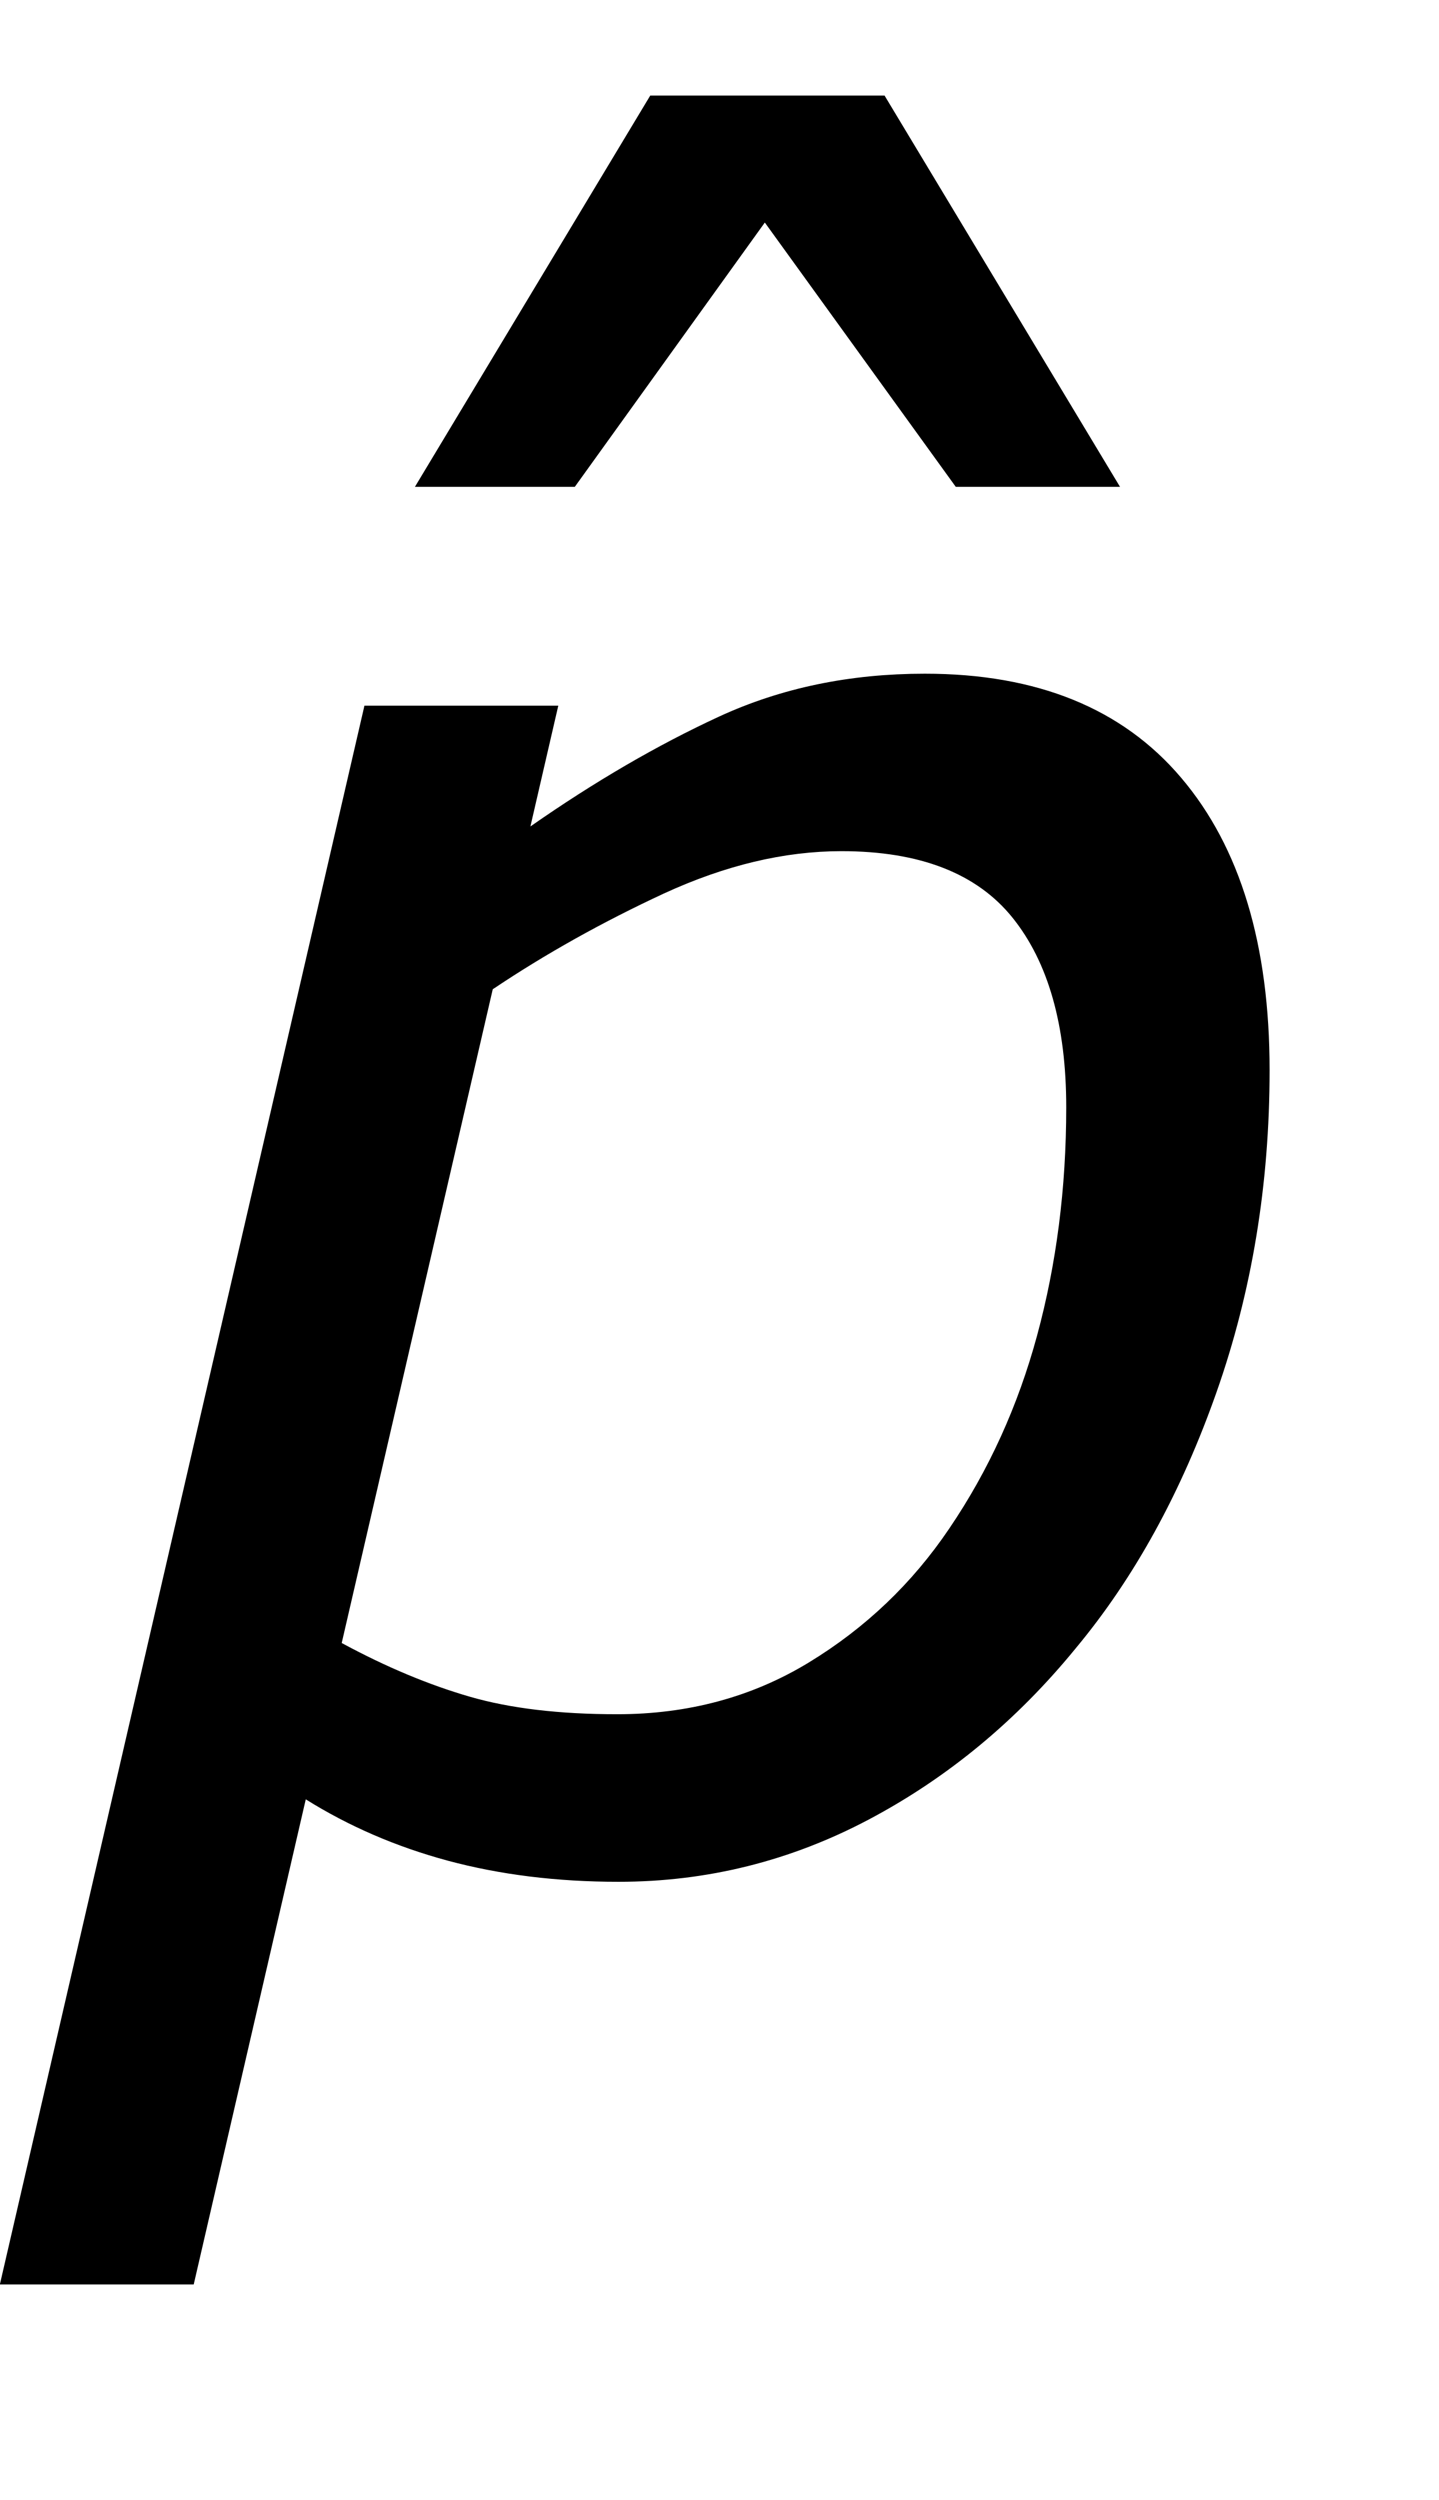
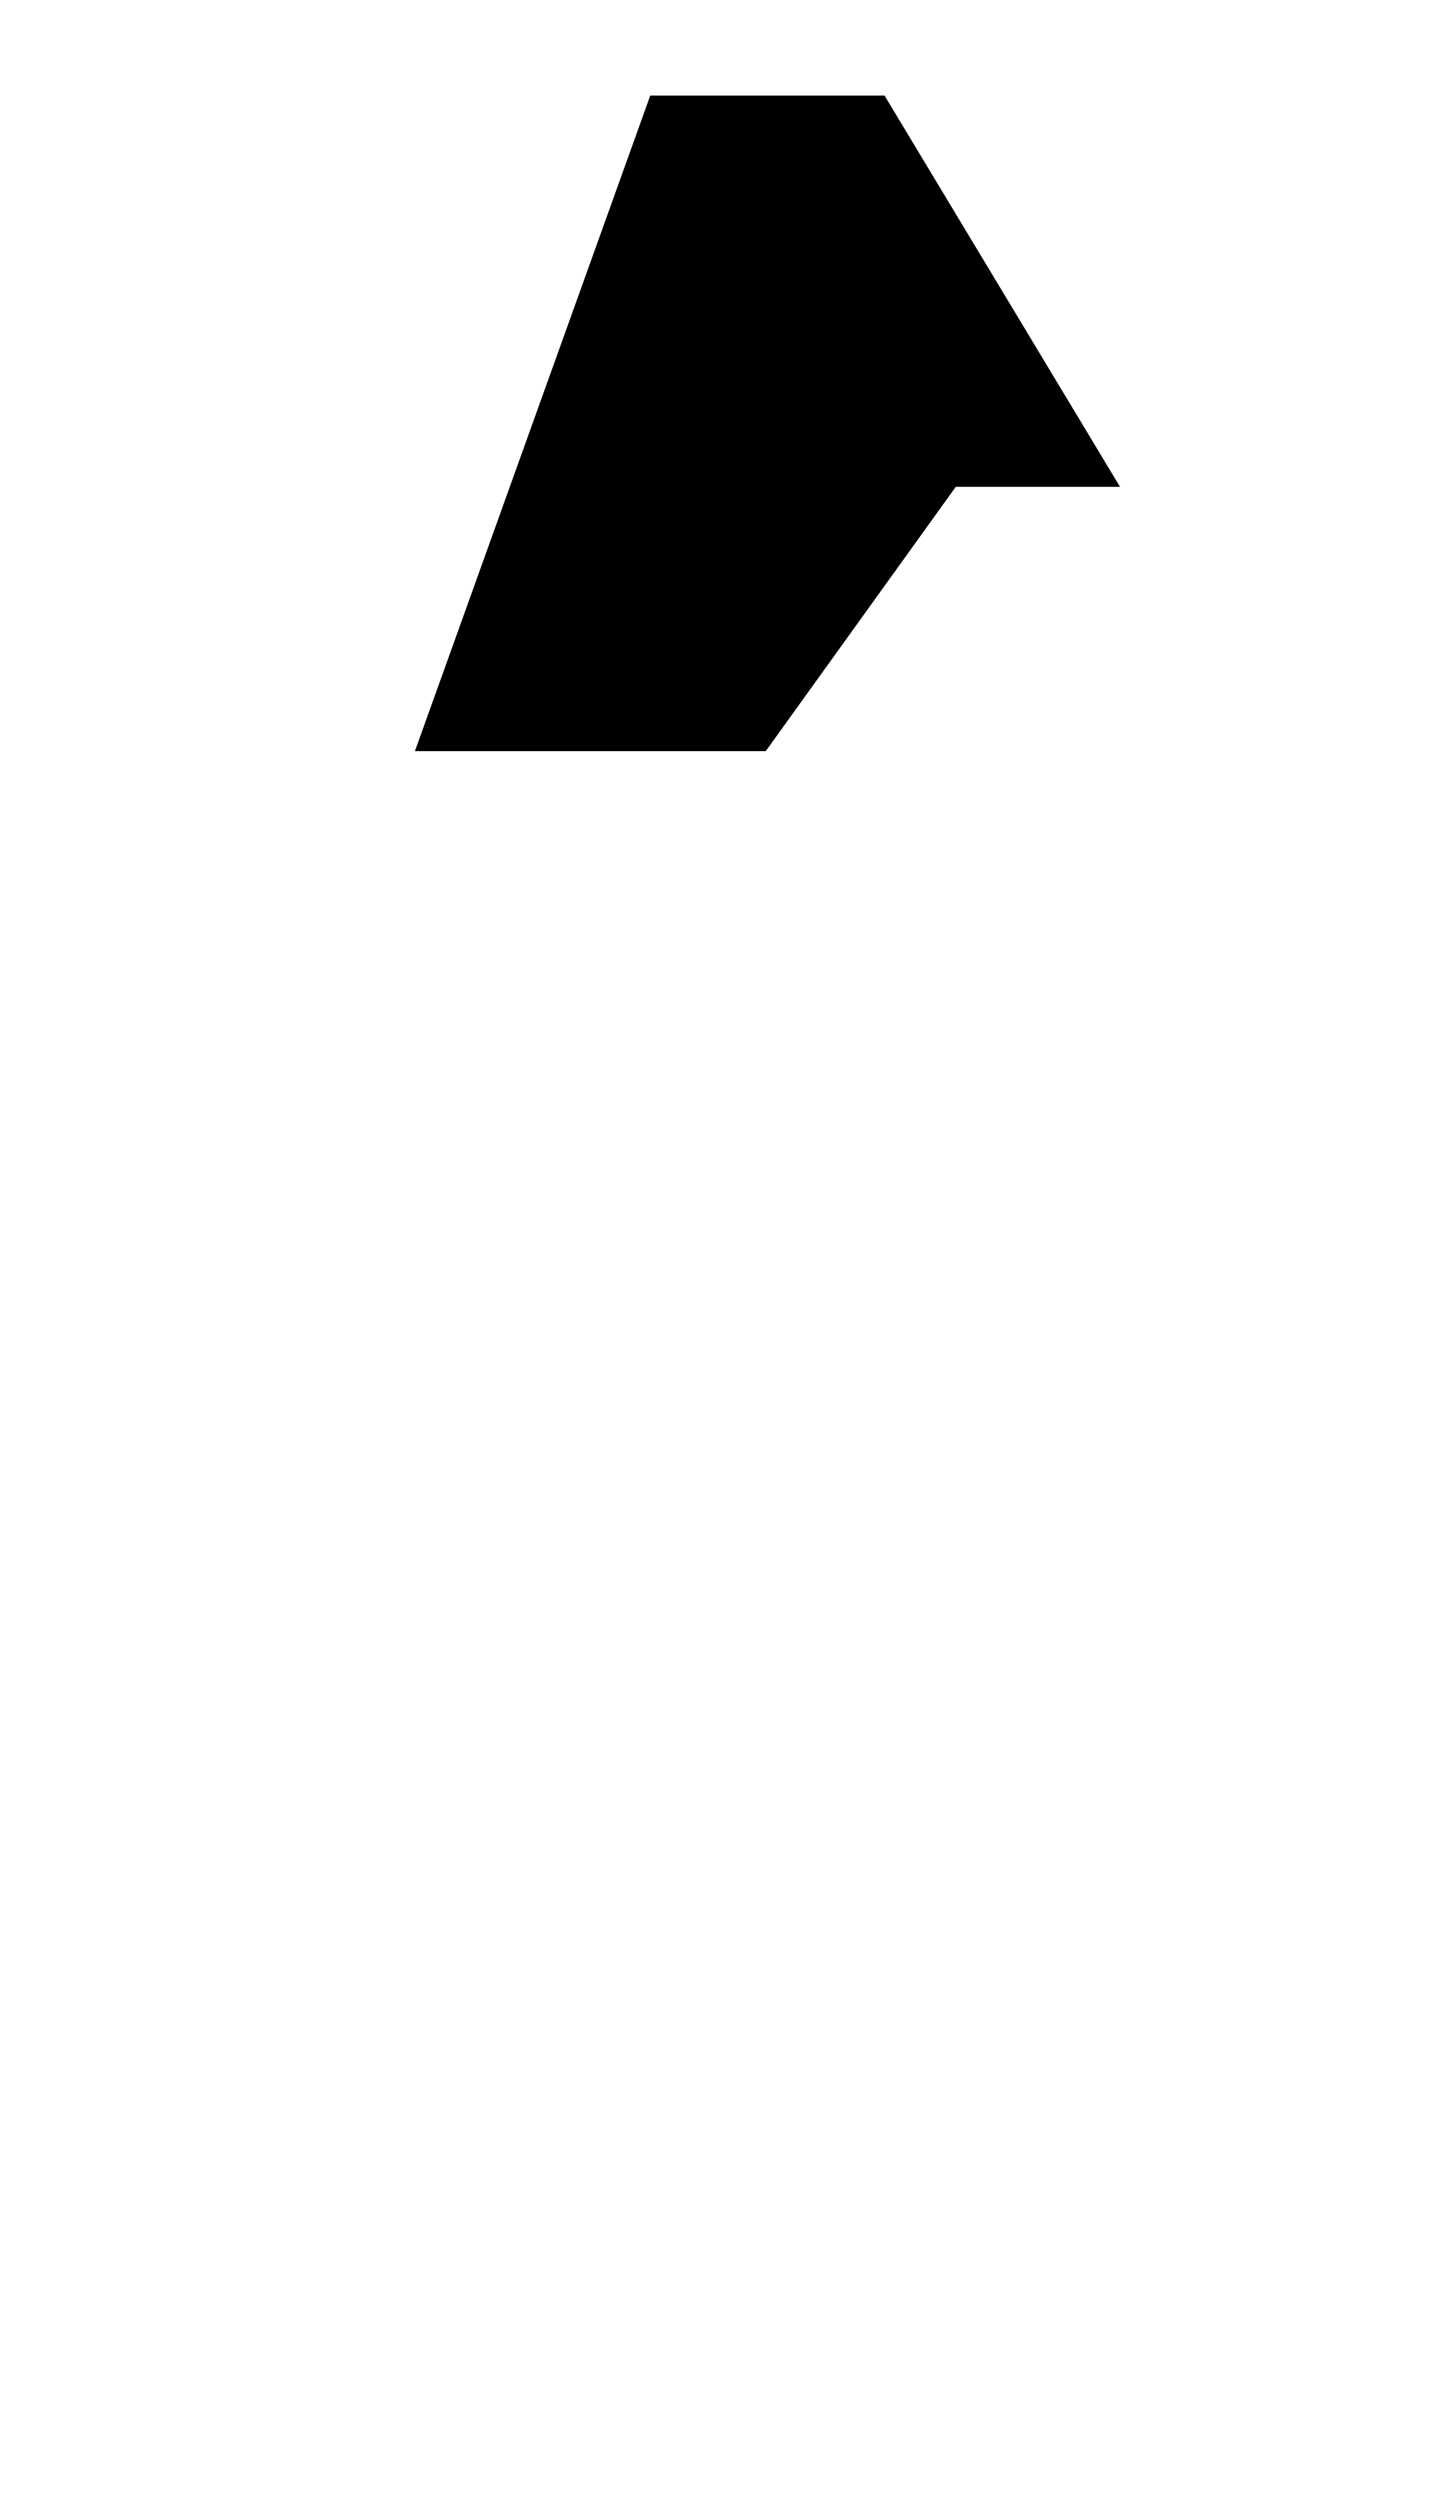
<svg xmlns="http://www.w3.org/2000/svg" version="1.1" id="Layer_1" x="0px" y="0px" width="10.89px" height="18.918px" viewBox="0 0 10.89 18.918" enable-background="new 0 0 10.89 18.918" xml:space="preserve">
  <g>
    <g>
-       <path d="M8.476,3.684H7.233l-1.445-2l-1.438,2H3.14L4.921,0.723h1.773L8.476,3.684z" />
+       <path d="M8.476,3.684H7.233l-1.438,2H3.14L4.921,0.723h1.773L8.476,3.684z" />
    </g>
    <g>
-       <path d="M9.608,8.098c0,0.865-0.134,1.677-0.402,2.438c-0.268,0.761-0.623,1.406-1.066,1.938    c-0.447,0.547-0.968,0.978-1.562,1.293s-1.226,0.473-1.897,0.473c-0.469,0-0.899-0.054-1.293-0.16    c-0.393-0.106-0.751-0.262-1.074-0.464l-0.848,3.671h-1.467L2.758,5.34h1.467L4.014,6.254    C4.498,5.916,4.975,5.638,5.443,5.422c0.469-0.216,0.987-0.324,1.556-0.324    c0.849,0,1.496,0.263,1.941,0.789C9.386,6.413,9.608,7.15,9.608,8.098z M8.069,8.379    c0-0.62-0.136-1.098-0.406-1.434S6.961,6.441,6.368,6.441c-0.433,0-0.88,0.107-1.343,0.32    C4.562,6.976,4.13,7.217,3.729,7.486l-1.143,4.947c0.338,0.183,0.661,0.317,0.968,0.406    s0.679,0.133,1.117,0.133c0.536,0,1.02-0.13,1.449-0.391c0.429-0.261,0.784-0.599,1.065-1.016    c0.297-0.438,0.519-0.925,0.664-1.461S8.069,8.994,8.069,8.379z" />
-     </g>
+       </g>
  </g>
</svg>